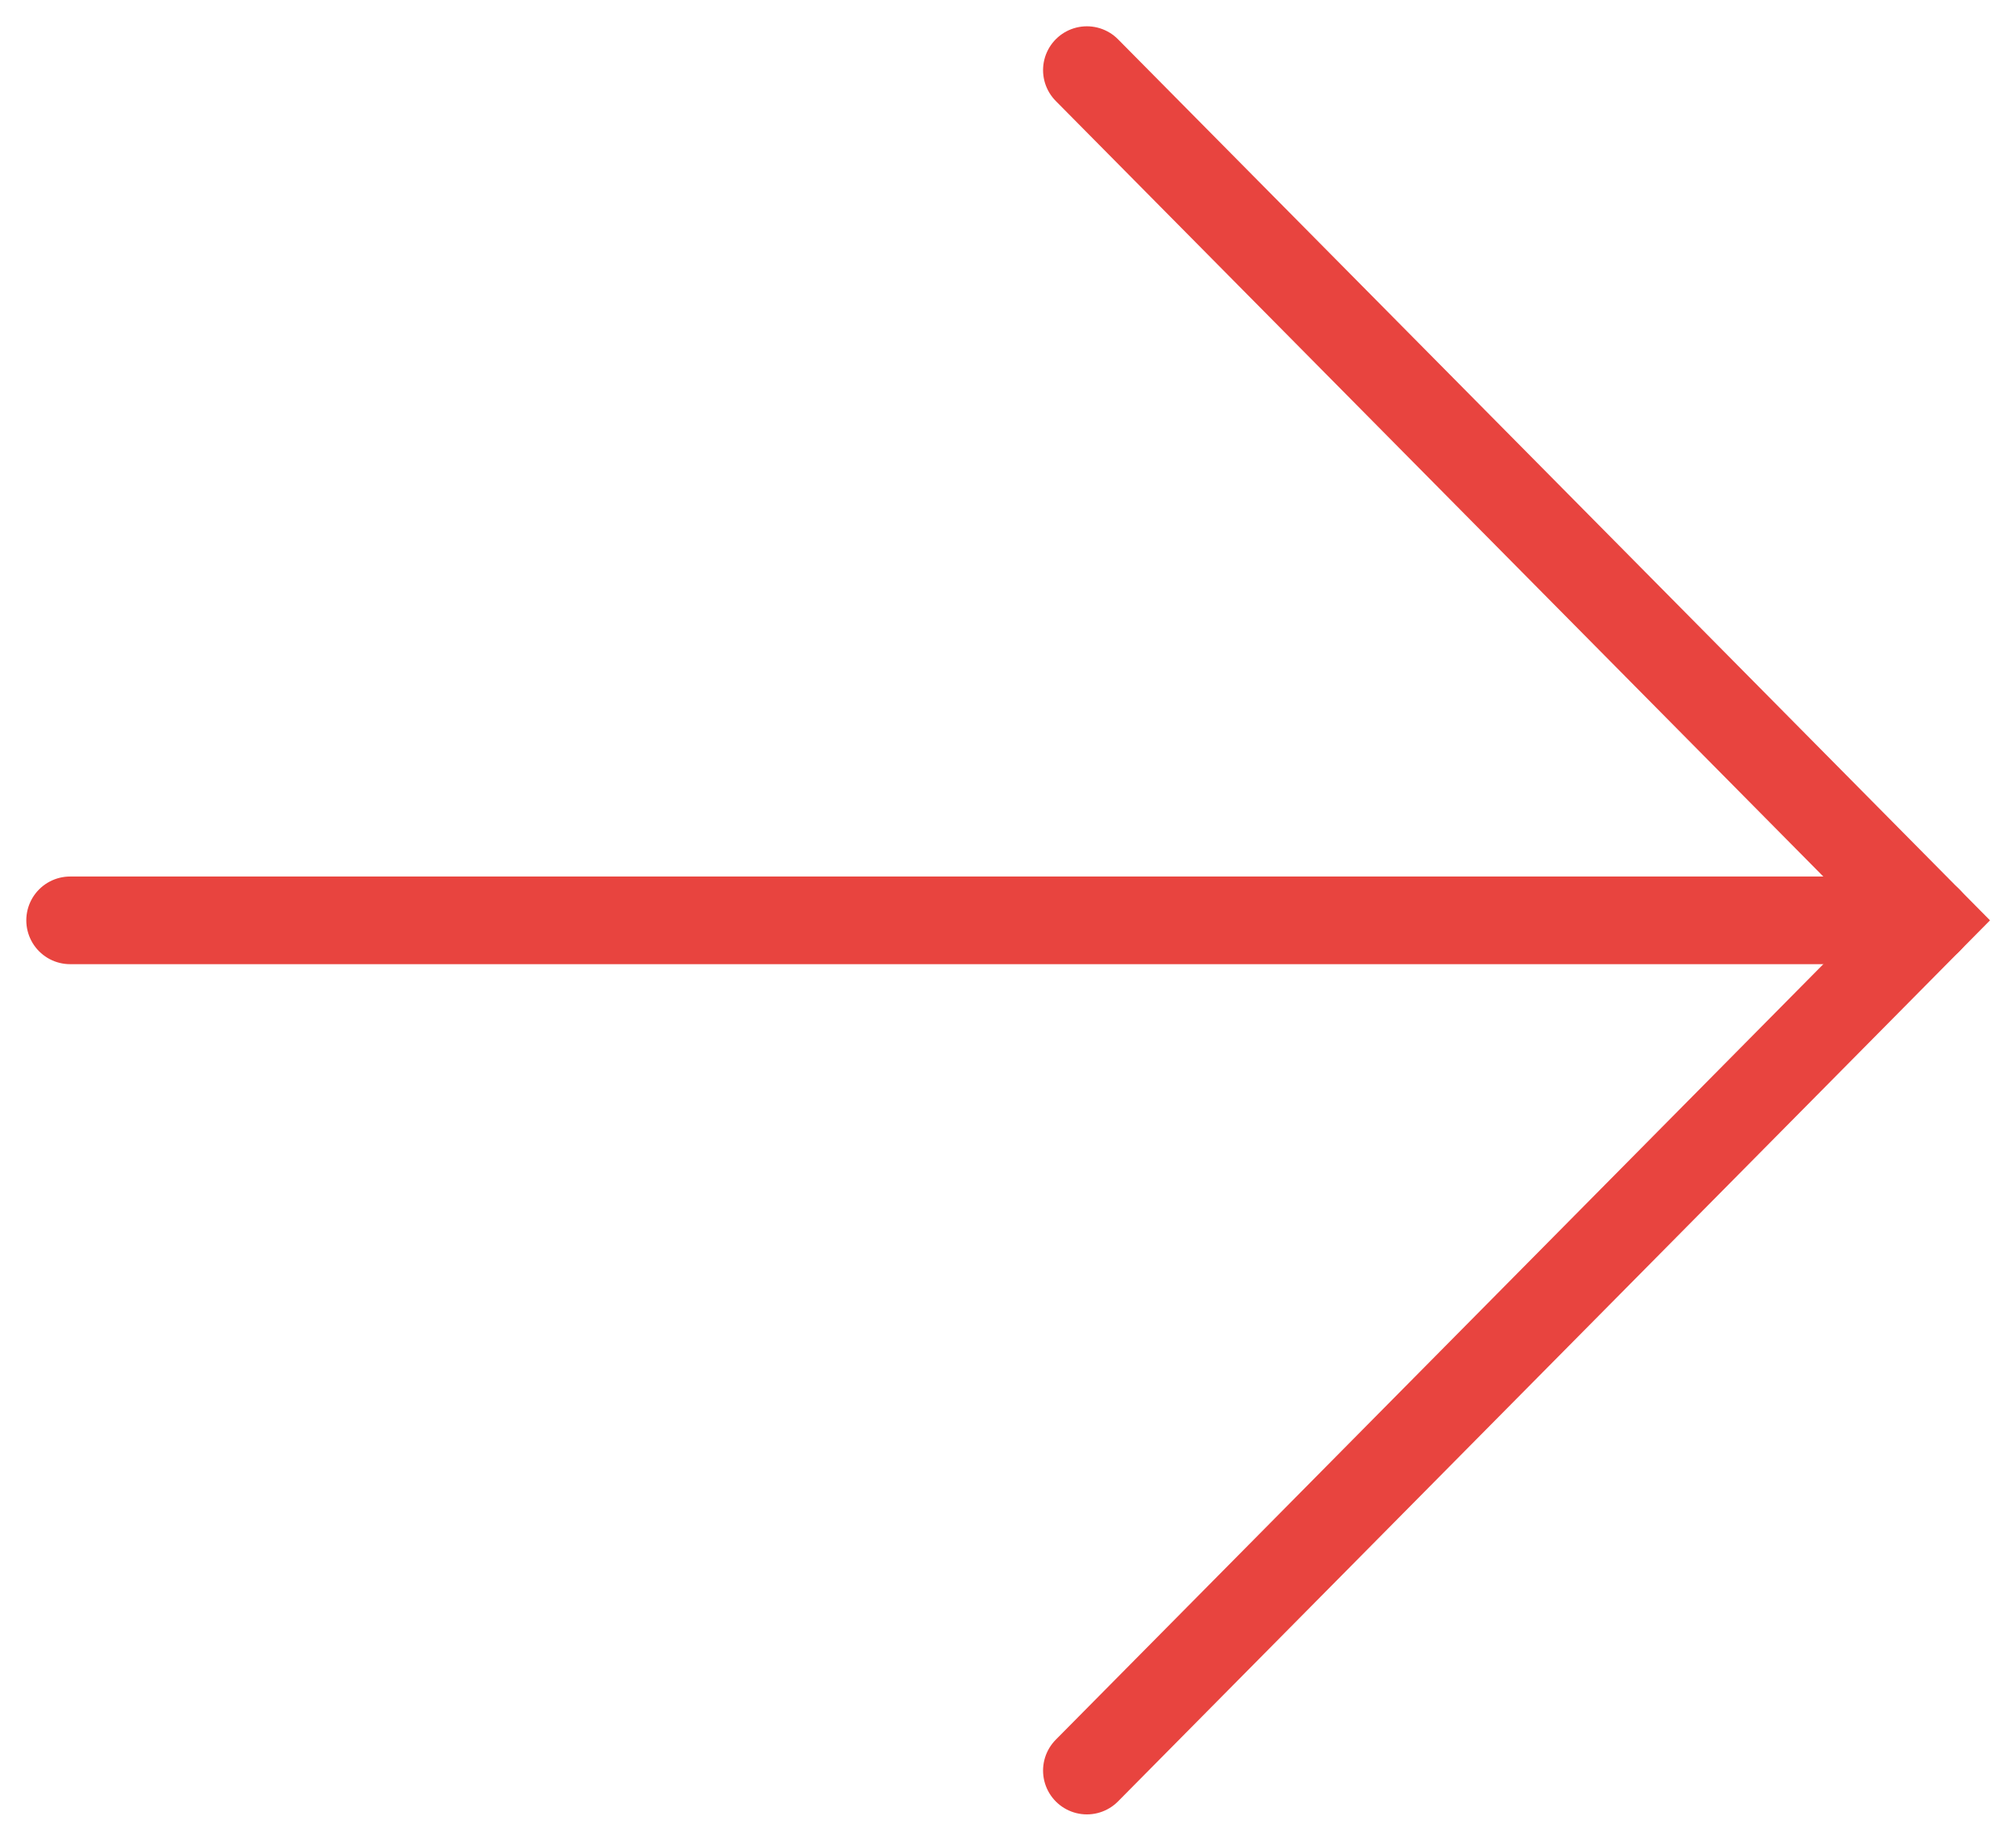
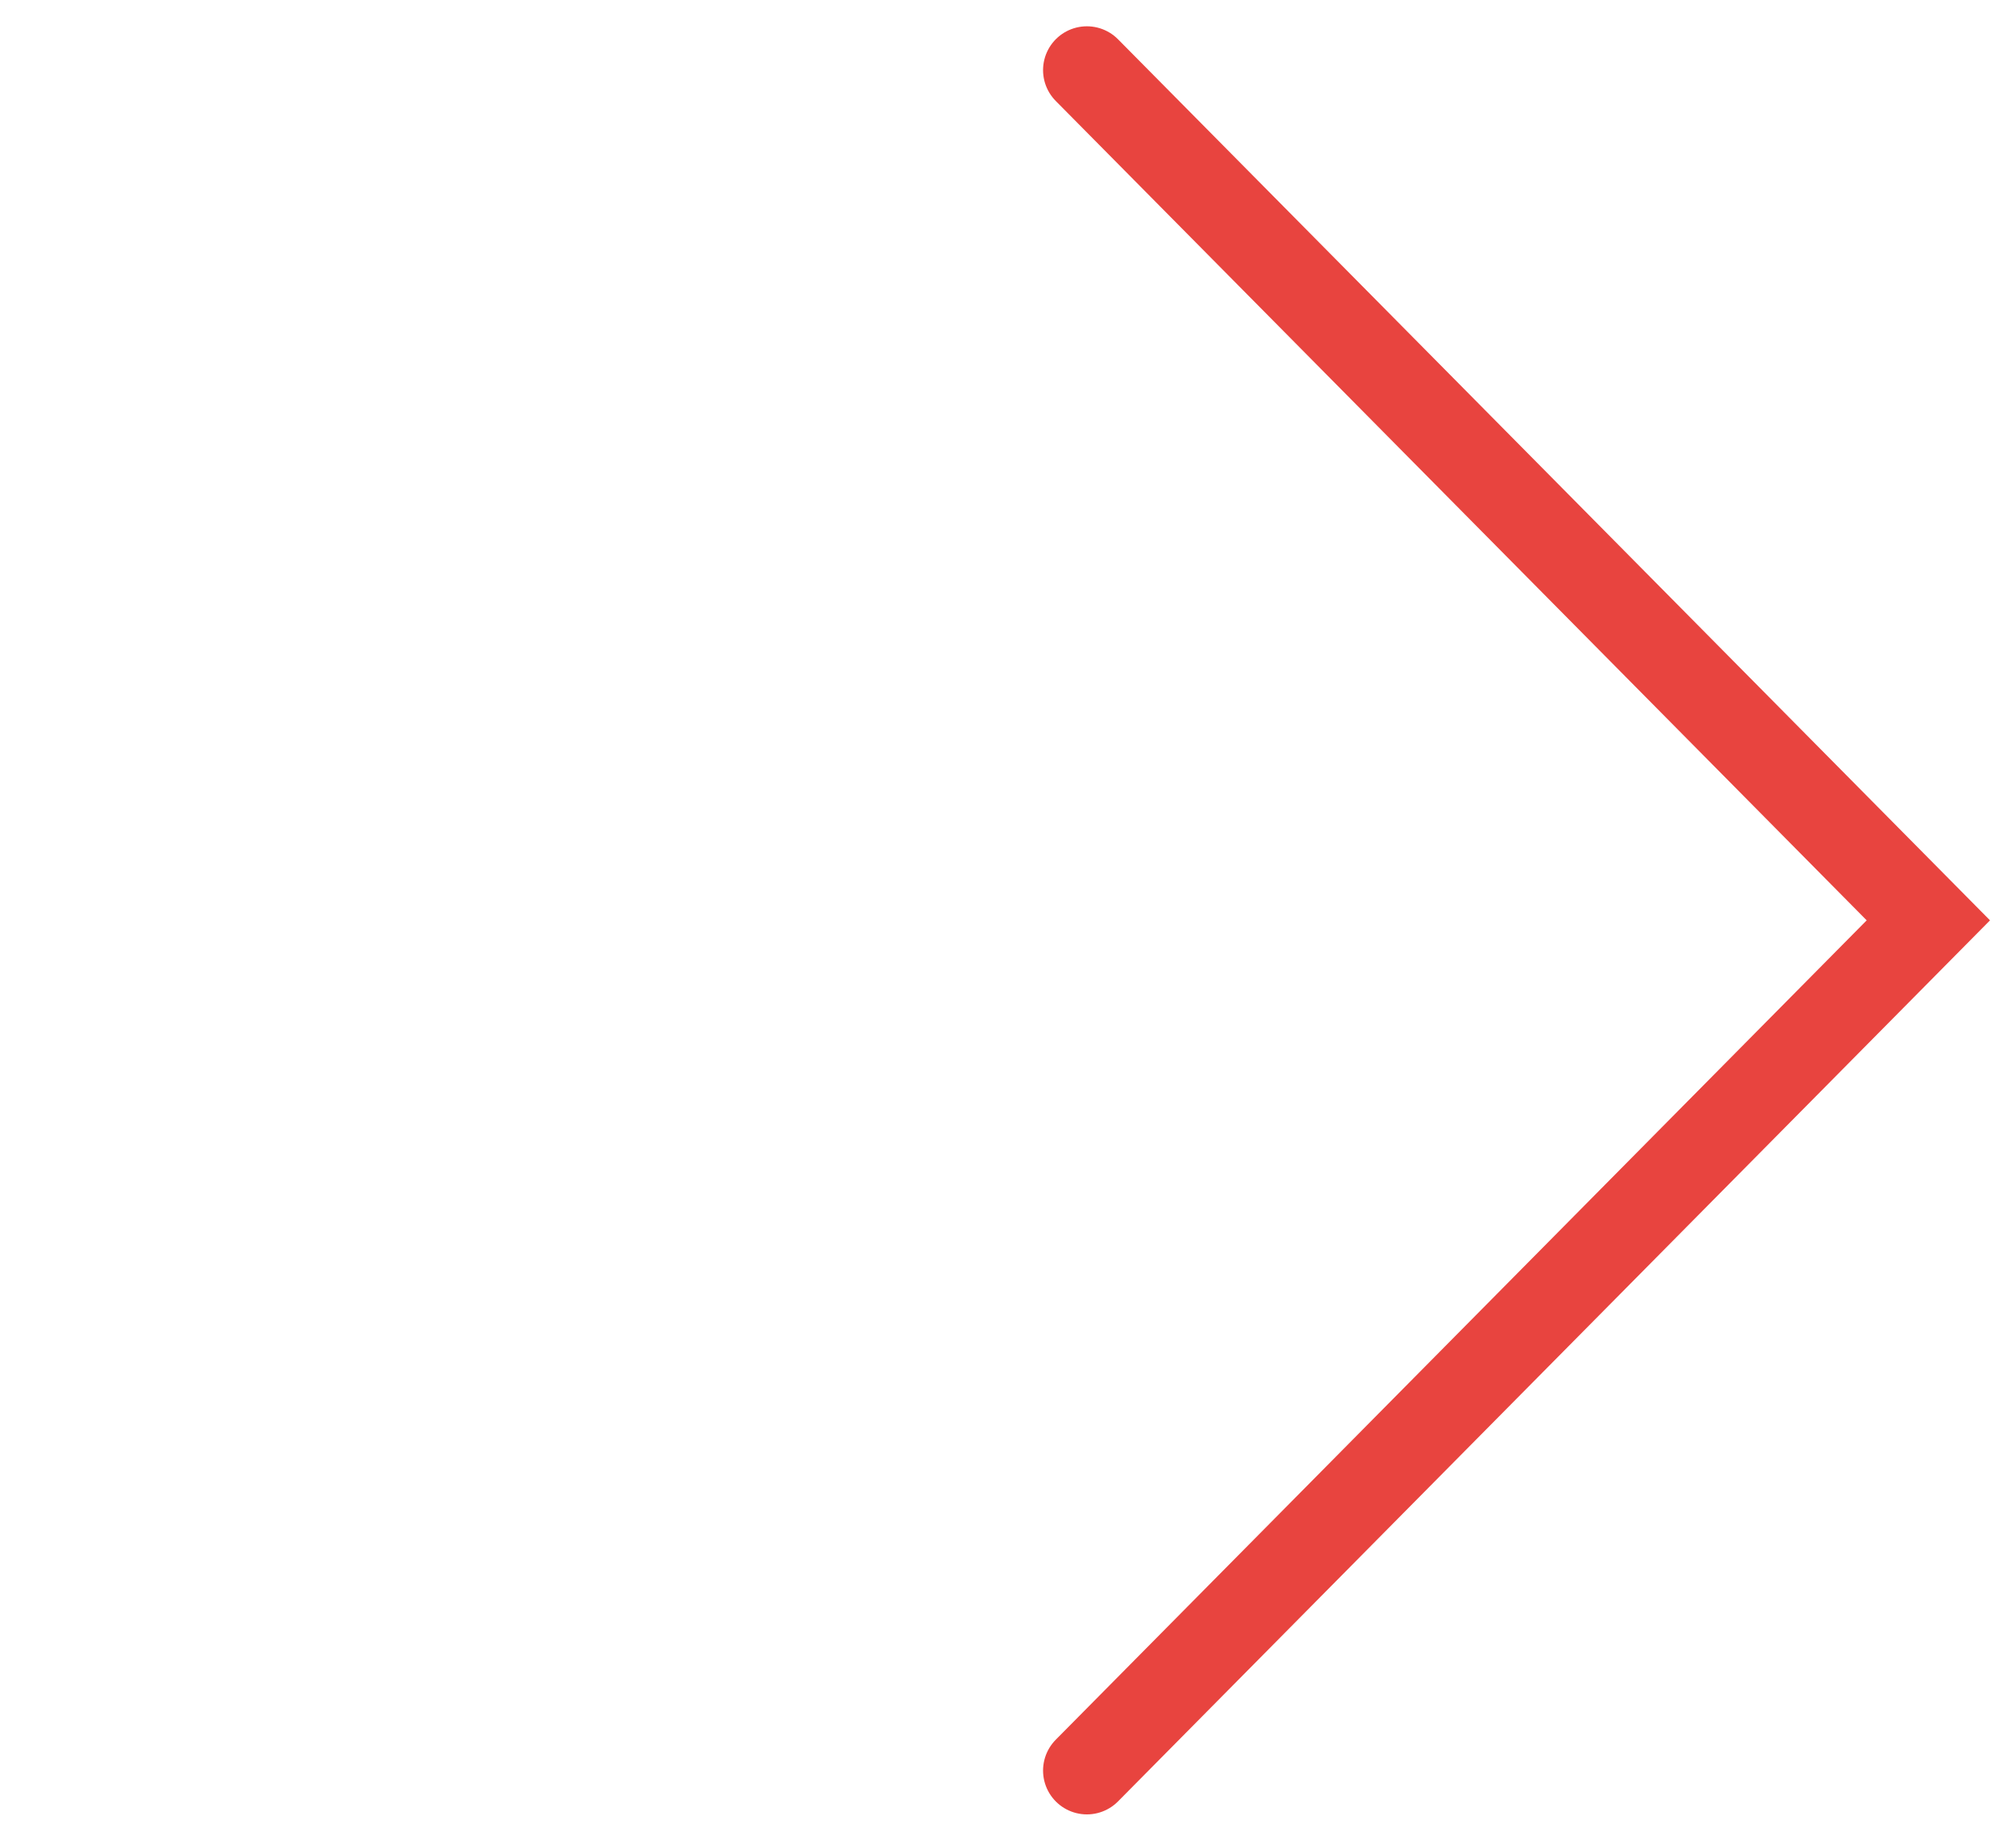
<svg xmlns="http://www.w3.org/2000/svg" version="1.1" id="Calque_1" x="0px" y="0px" viewBox="0 0 23 21" style="enable-background:new 0 0 23 21;" xml:space="preserve">
  <style type="text/css"> .st0{fill:none;stroke:#E8443F;stroke-linecap:round;stroke-miterlimit:10;} </style>
  <g>
-     <line class="st0" x1="0.8" y1="10.5" x2="22" y2="10.5" />
    <polyline class="st0" points="12.4,0.8 22,10.5 12.4,20.2 " />
  </g>
</svg>